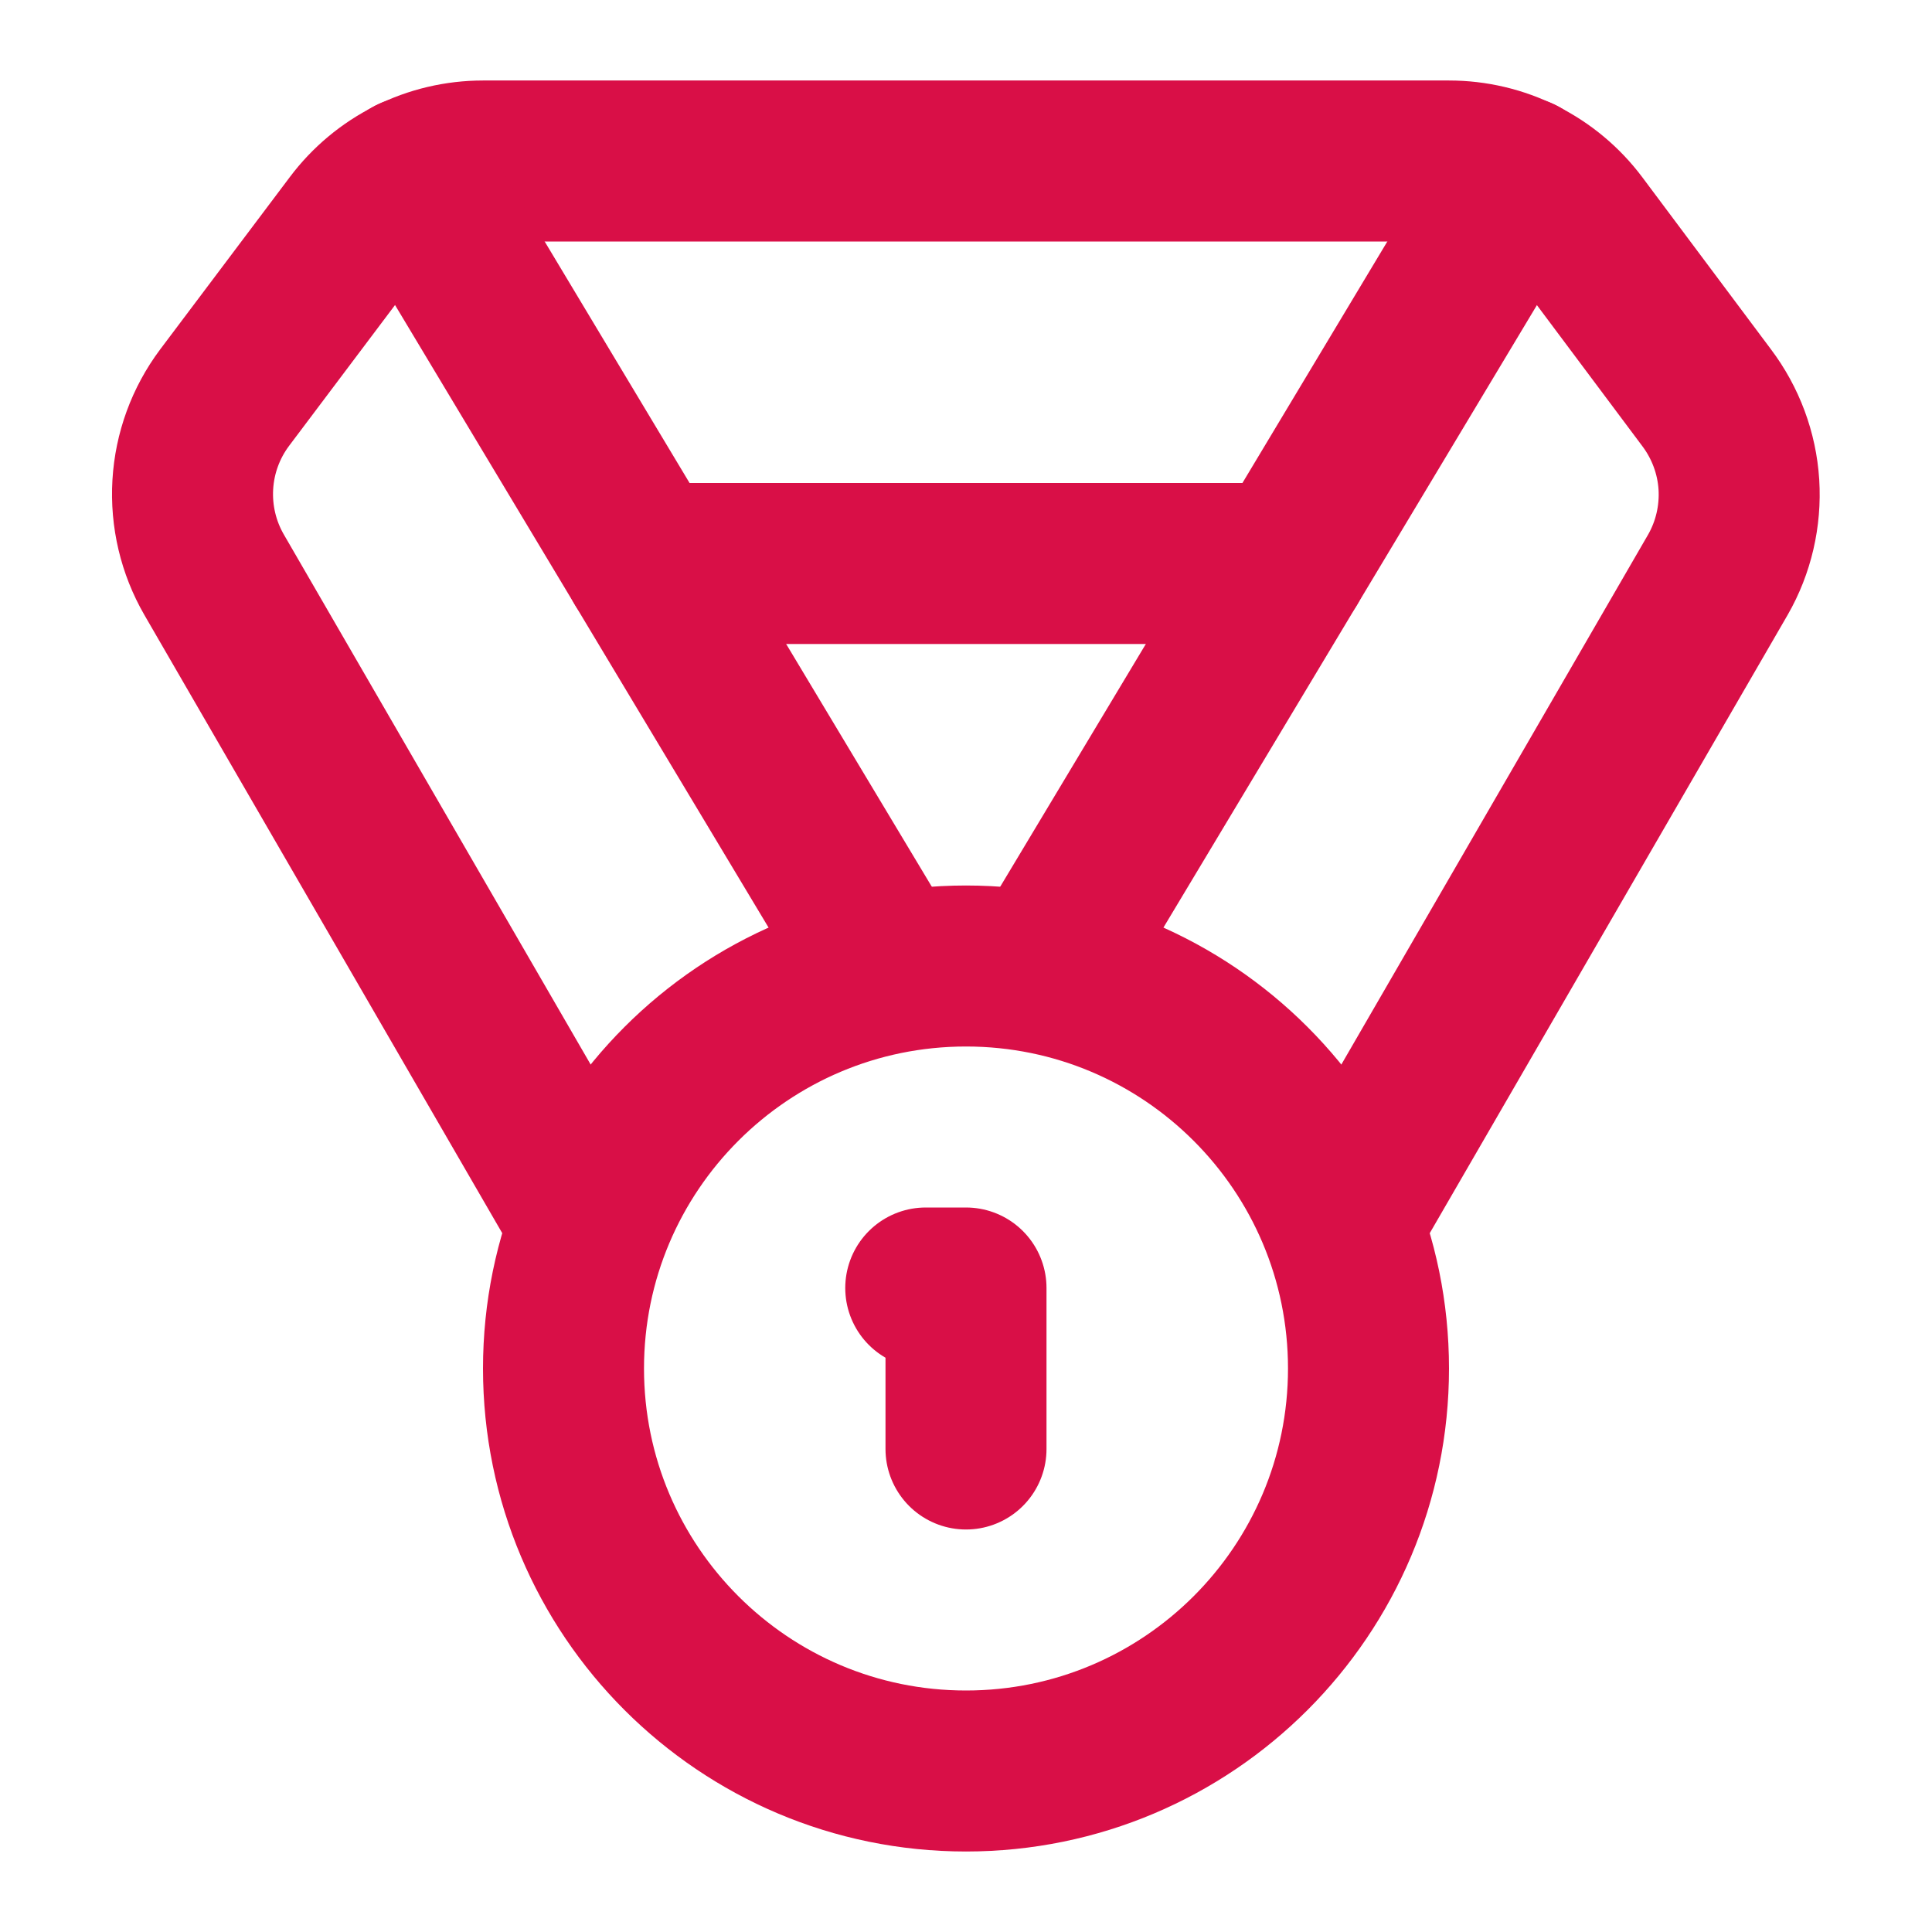
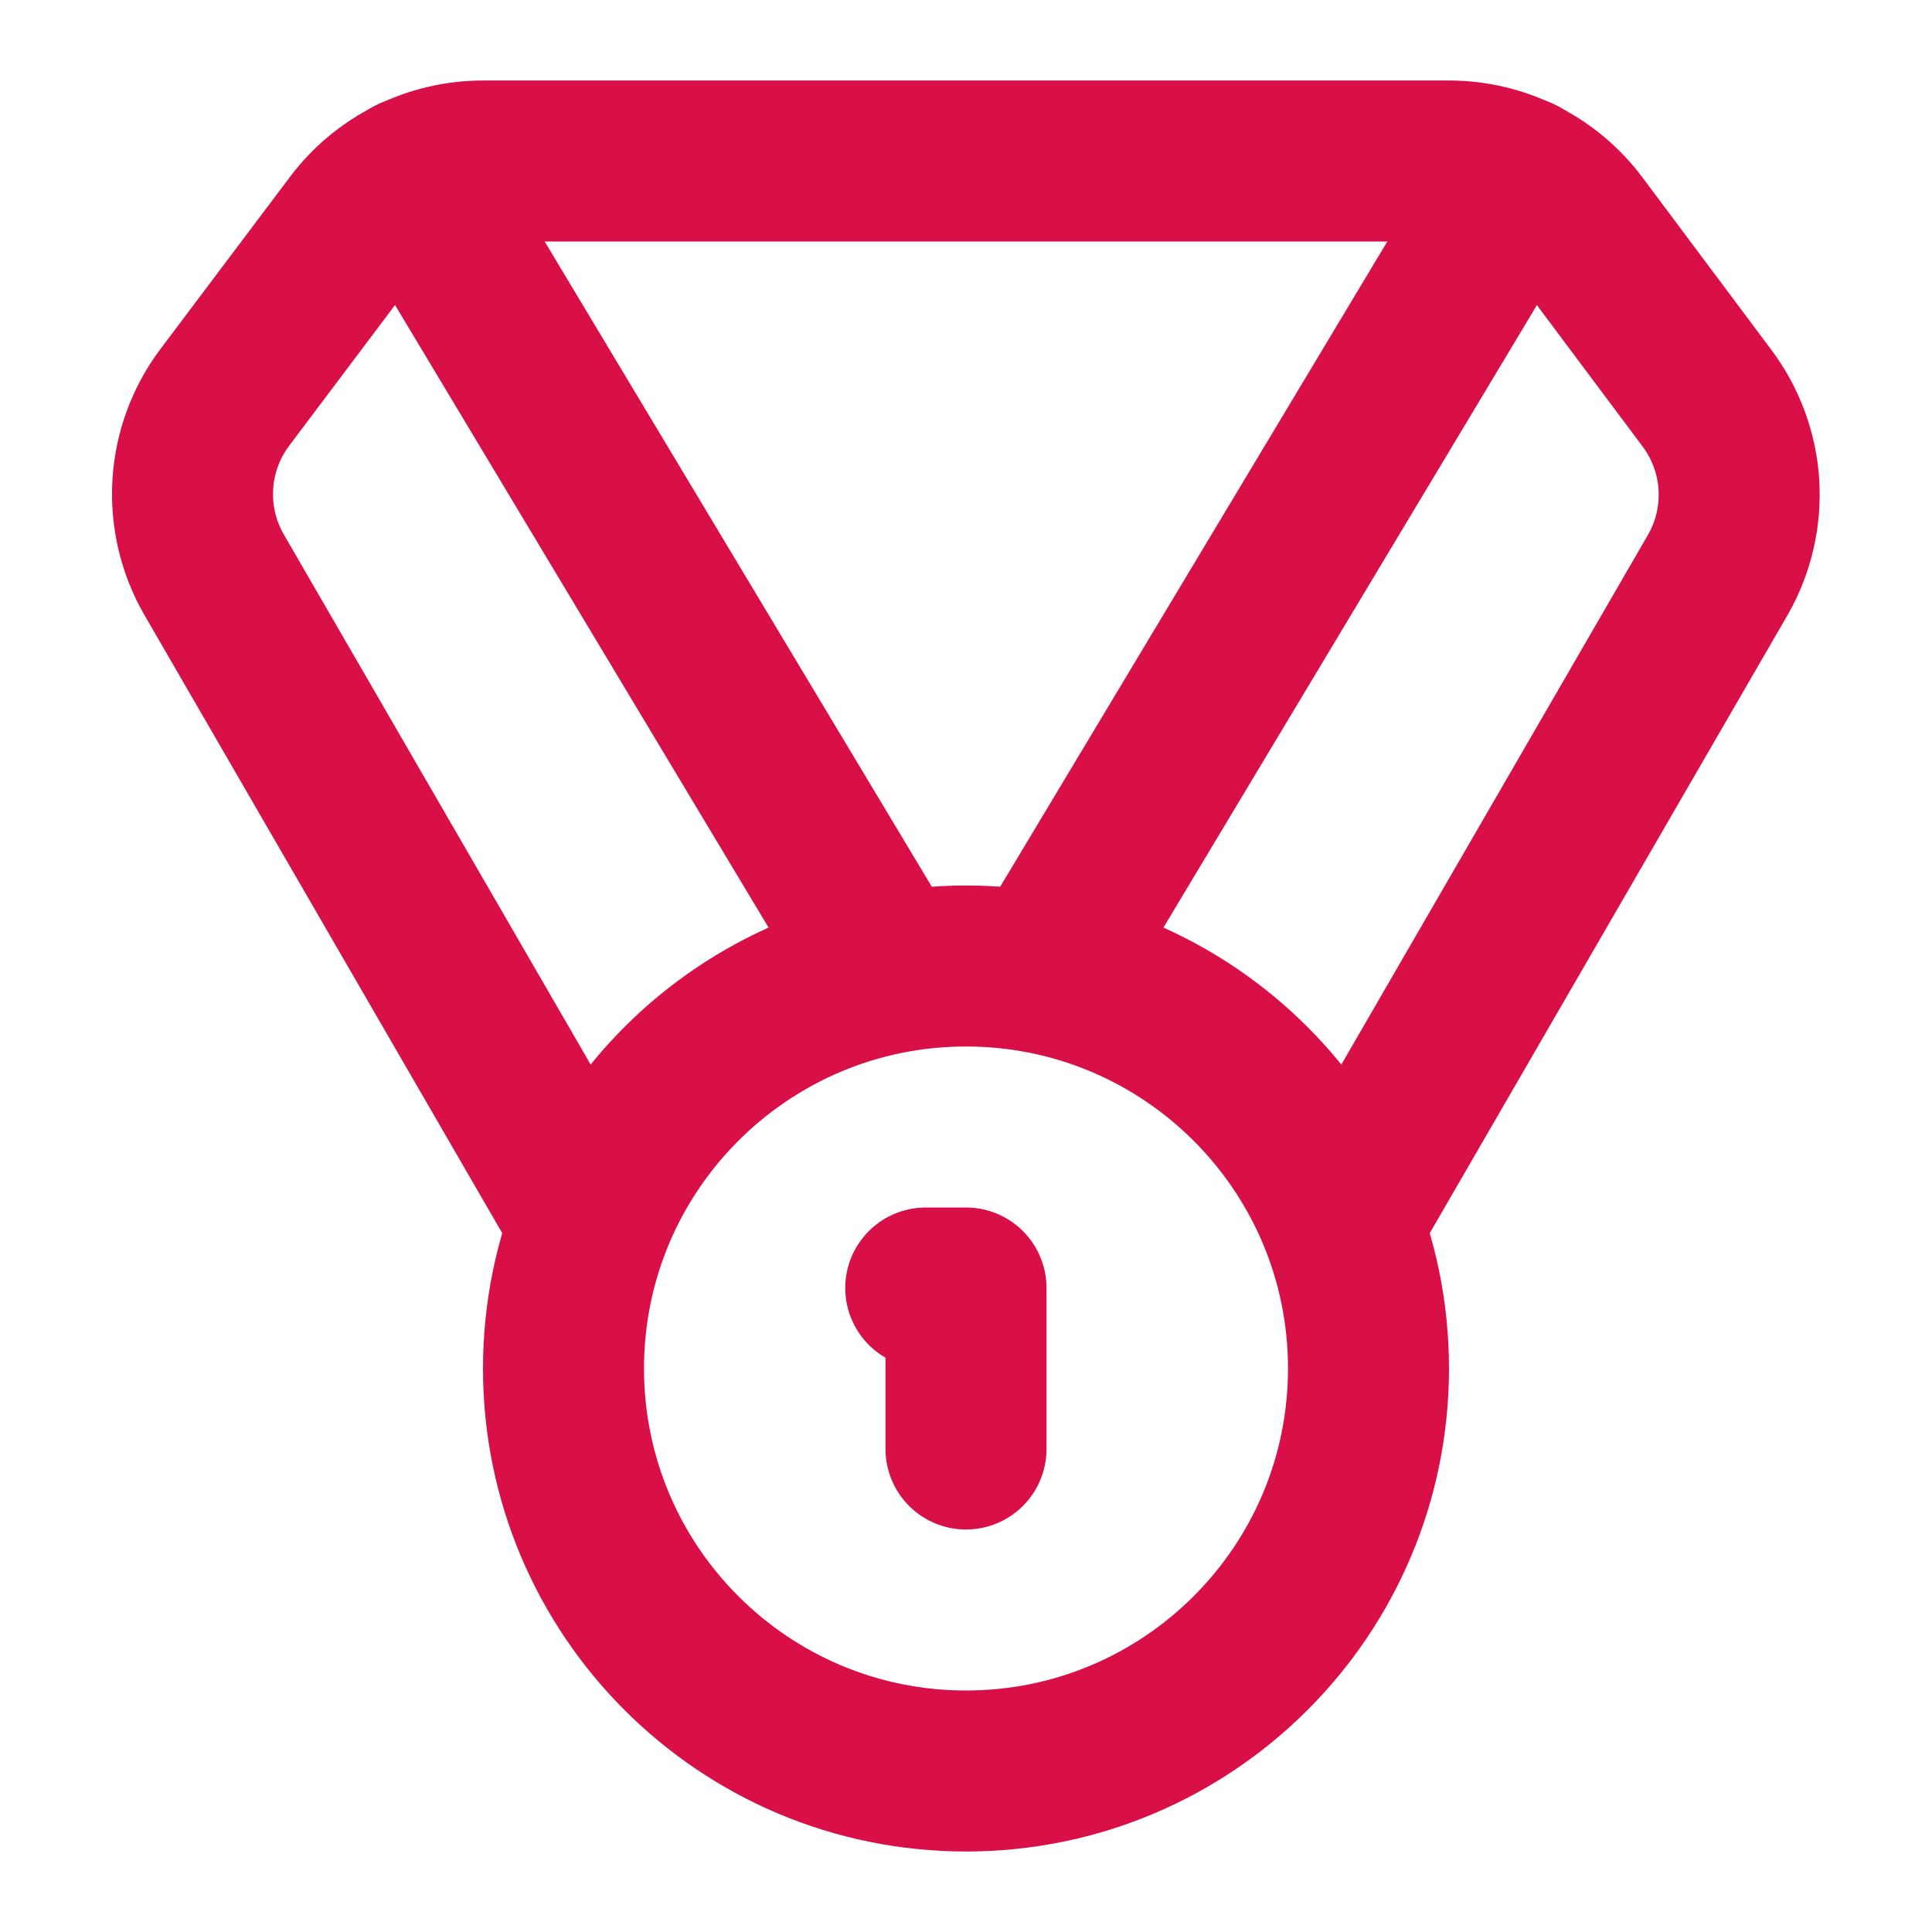
<svg xmlns="http://www.w3.org/2000/svg" width="24" height="24" viewBox="0 0 24 24" fill="none">
  <path d="M7.21 15L2.66 7.14C2.464 6.801 2.372 6.412 2.395 6.02C2.418 5.629 2.555 5.254 2.79 4.94L4.4 2.8C4.586 2.552 4.828 2.35 5.106 2.211C5.383 2.072 5.69 2 6 2H18C18.311 2 18.617 2.072 18.894 2.211C19.172 2.35 19.414 2.552 19.6 2.8L21.2 4.94C21.436 5.253 21.576 5.628 21.601 6.019C21.625 6.41 21.535 6.8 21.34 7.14L16.79 15" stroke="#D90F47" stroke-width="2" stroke-linecap="round" stroke-linejoin="round" />
  <path d="M11 12L5.12 2.2" stroke="#D90F47" stroke-width="2" stroke-linecap="round" stroke-linejoin="round" />
  <path d="M13 12L18.88 2.2" stroke="#D90F47" stroke-width="2" stroke-linecap="round" stroke-linejoin="round" />
-   <path d="M8 7H16" stroke="#D90F47" stroke-width="2" stroke-linecap="round" stroke-linejoin="round" />
  <path d="M12 22C14.761 22 17 19.761 17 17C17 14.239 14.761 12 12 12C9.239 12 7 14.239 7 17C7 19.761 9.239 22 12 22Z" stroke="#D90F47" stroke-width="2" stroke-linecap="round" stroke-linejoin="round" />
  <path d="M12 18V16H11.5" stroke="#D90F47" stroke-width="2" stroke-linecap="round" stroke-linejoin="round" />
</svg>